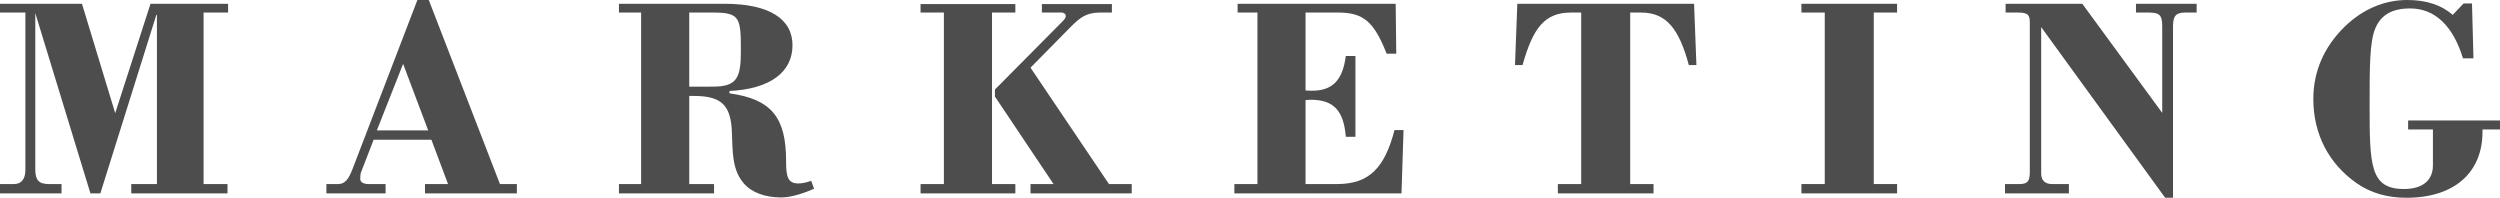
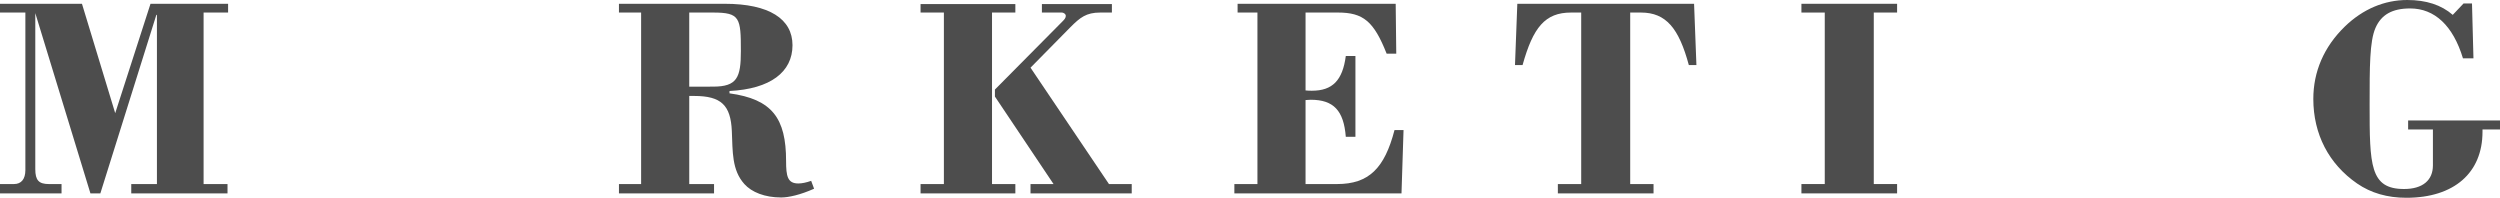
<svg xmlns="http://www.w3.org/2000/svg" version="1.1" id="レイヤー_1" x="0px" y="0px" viewBox="0 0 306.29 24.229" style="enable-background:new 0 0 306.29 24.229;" xml:space="preserve">
  <style type="text/css">
	.st0{fill:#4D4D4D;}
</style>
  <g>
    <g>
      <path class="st0" d="M0,22.549h1.715c0.894,0,1.394-0.607,1.394-1.715V1.537H0V0.464h10.042l4.073,13.401l4.324-13.401h9.506    v1.072h-3.002v21.013h2.931v1.144H16.081v-1.144h3.145V1.822h-0.071l-6.861,21.871h-1.215L4.324,1.608v19.119    c0,1.358,0.429,1.823,1.679,1.823H7.54v1.144H0V22.549z" />
-       <path class="st0" d="M39.988,22.549h1.43c0.857,0,1.286-0.607,1.751-1.787L51.138,0h1.394l8.72,22.549h2.073v1.144H52.067v-1.144    h2.823l-2.037-5.432h-7.076l-1.536,3.967c-0.072,0.143-0.107,0.465-0.107,0.822c0,0.393,0.357,0.643,1.036,0.643h2.072v1.144    h-7.254V22.549z M52.46,15.974l-3.073-8.147l-3.216,8.147H52.46z" />
      <path class="st0" d="M78.547,22.549V1.537h-2.716V0.464h12.973c5.432,0,8.29,1.858,8.29,5.075c0,3.288-2.716,5.36-7.719,5.61    v0.286c5.218,0.714,6.933,3.038,6.933,8.291c0,1.858,0.179,2.752,1.501,2.752c0.429,0,0.965-0.107,1.572-0.322l0.357,0.965    c-1.68,0.75-3.108,1.072-4.038,1.072c-2.001,0-3.609-0.644-4.503-1.644c-1.536-1.715-1.429-3.931-1.536-6.504    c-0.143-3.145-1.286-4.289-4.61-4.289c-0.179,0-0.393,0-0.607,0v10.792h3.038v1.144h-11.65v-1.144H78.547z M87.374,10.613    c2.931,0,3.395-1.107,3.395-4.359c0-4.074-0.106-4.717-3.395-4.717h-2.931v9.077H87.374z" />
      <path class="st0" d="M115.641,22.549V1.537h-2.858V0.5h11.614v1.037h-2.859v21.013h2.859v1.144h-11.614v-1.144H115.641z     M130.186,2.608c0.25-0.25,0.393-0.429,0.393-0.679c0-0.179-0.214-0.393-0.536-0.393h-2.394V0.5h8.576v1.037h-1.43    c-1.715,0-2.466,0.607-3.645,1.787l-4.896,4.967l9.612,14.259h2.788v1.144h-12.4v-1.144h2.822l-7.183-10.721v-0.858L130.186,2.608    z" />
      <path class="st0" d="M151.233,22.549h2.823V1.537h-2.431V0.464h19.369l0.071,6.111h-1.179c-1.573-3.967-2.859-5.039-5.969-5.039    h-3.966v9.542c0.25,0.036,0.535,0.036,0.786,0.036c2.501,0,3.752-1.251,4.145-4.252h1.18v9.899h-1.18    c-0.25-3.216-1.5-4.539-4.288-4.539c-0.214,0-0.429,0.036-0.643,0.036v10.292h3.859c3.895,0,5.824-1.93,7.04-6.611h1.107    l-0.25,7.755h-20.477V22.549z" />
      <path class="st0" d="M190.864,22.549h2.858V1.537h-1.25c-3.181,0-4.646,1.822-5.933,6.432h-0.929l0.285-7.504h21.656l0.286,7.504    h-0.93c-1.215-4.502-2.787-6.432-5.86-6.432h-1.322v21.013h2.859v1.144h-11.722V22.549z" />
      <path class="st0" d="M220.703,22.549h2.859V1.537h-2.859V0.464h11.722v1.072h-2.858v21.013h2.858v1.144h-11.722V22.549z" />
-       <path class="st0" d="M245.646,22.549h1.787c1.036,0,1.251-0.429,1.251-1.501V2.751c0-0.965-0.25-1.215-1.537-1.215h-1.43V0.464    h9.399l9.791,13.365V3.252c0-1.43-0.321-1.715-1.715-1.715h-1.501V0.464h7.433v1.072h-1.357c-1.215,0-1.537,0.429-1.537,1.715    v20.977h-0.965L250.078,3.323v17.939c0,0.822,0.465,1.287,1.322,1.287h2.072v1.144h-7.826V22.549z" />
      <path class="st0" d="M304.146,15.867c0,0.107,0,0.214,0,0.286c0,5.003-3.467,8.077-9.327,8.077c-2.323,0-4.324-0.572-6.04-1.751    c-3.466-2.395-5.36-6.04-5.36-10.364c0-3.323,1.287-6.361,3.859-8.862C289.494,1.107,292.139,0,294.926,0    c2.323,0,4.182,0.607,5.575,1.822l1.322-1.394h1.036l0.179,6.718h-1.286c-1.215-4.002-3.467-6.111-6.469-6.111    c-2.18,0-3.537,0.75-4.252,2.395c-0.715,1.644-0.715,4.753-0.715,9.398c0,7.397,0.035,10.328,4.217,10.328    c2.287,0,3.538-1.072,3.538-2.895v-4.396h-3.038v-1.108h11.257v1.108H304.146z" />
    </g>
  </g>
</svg>